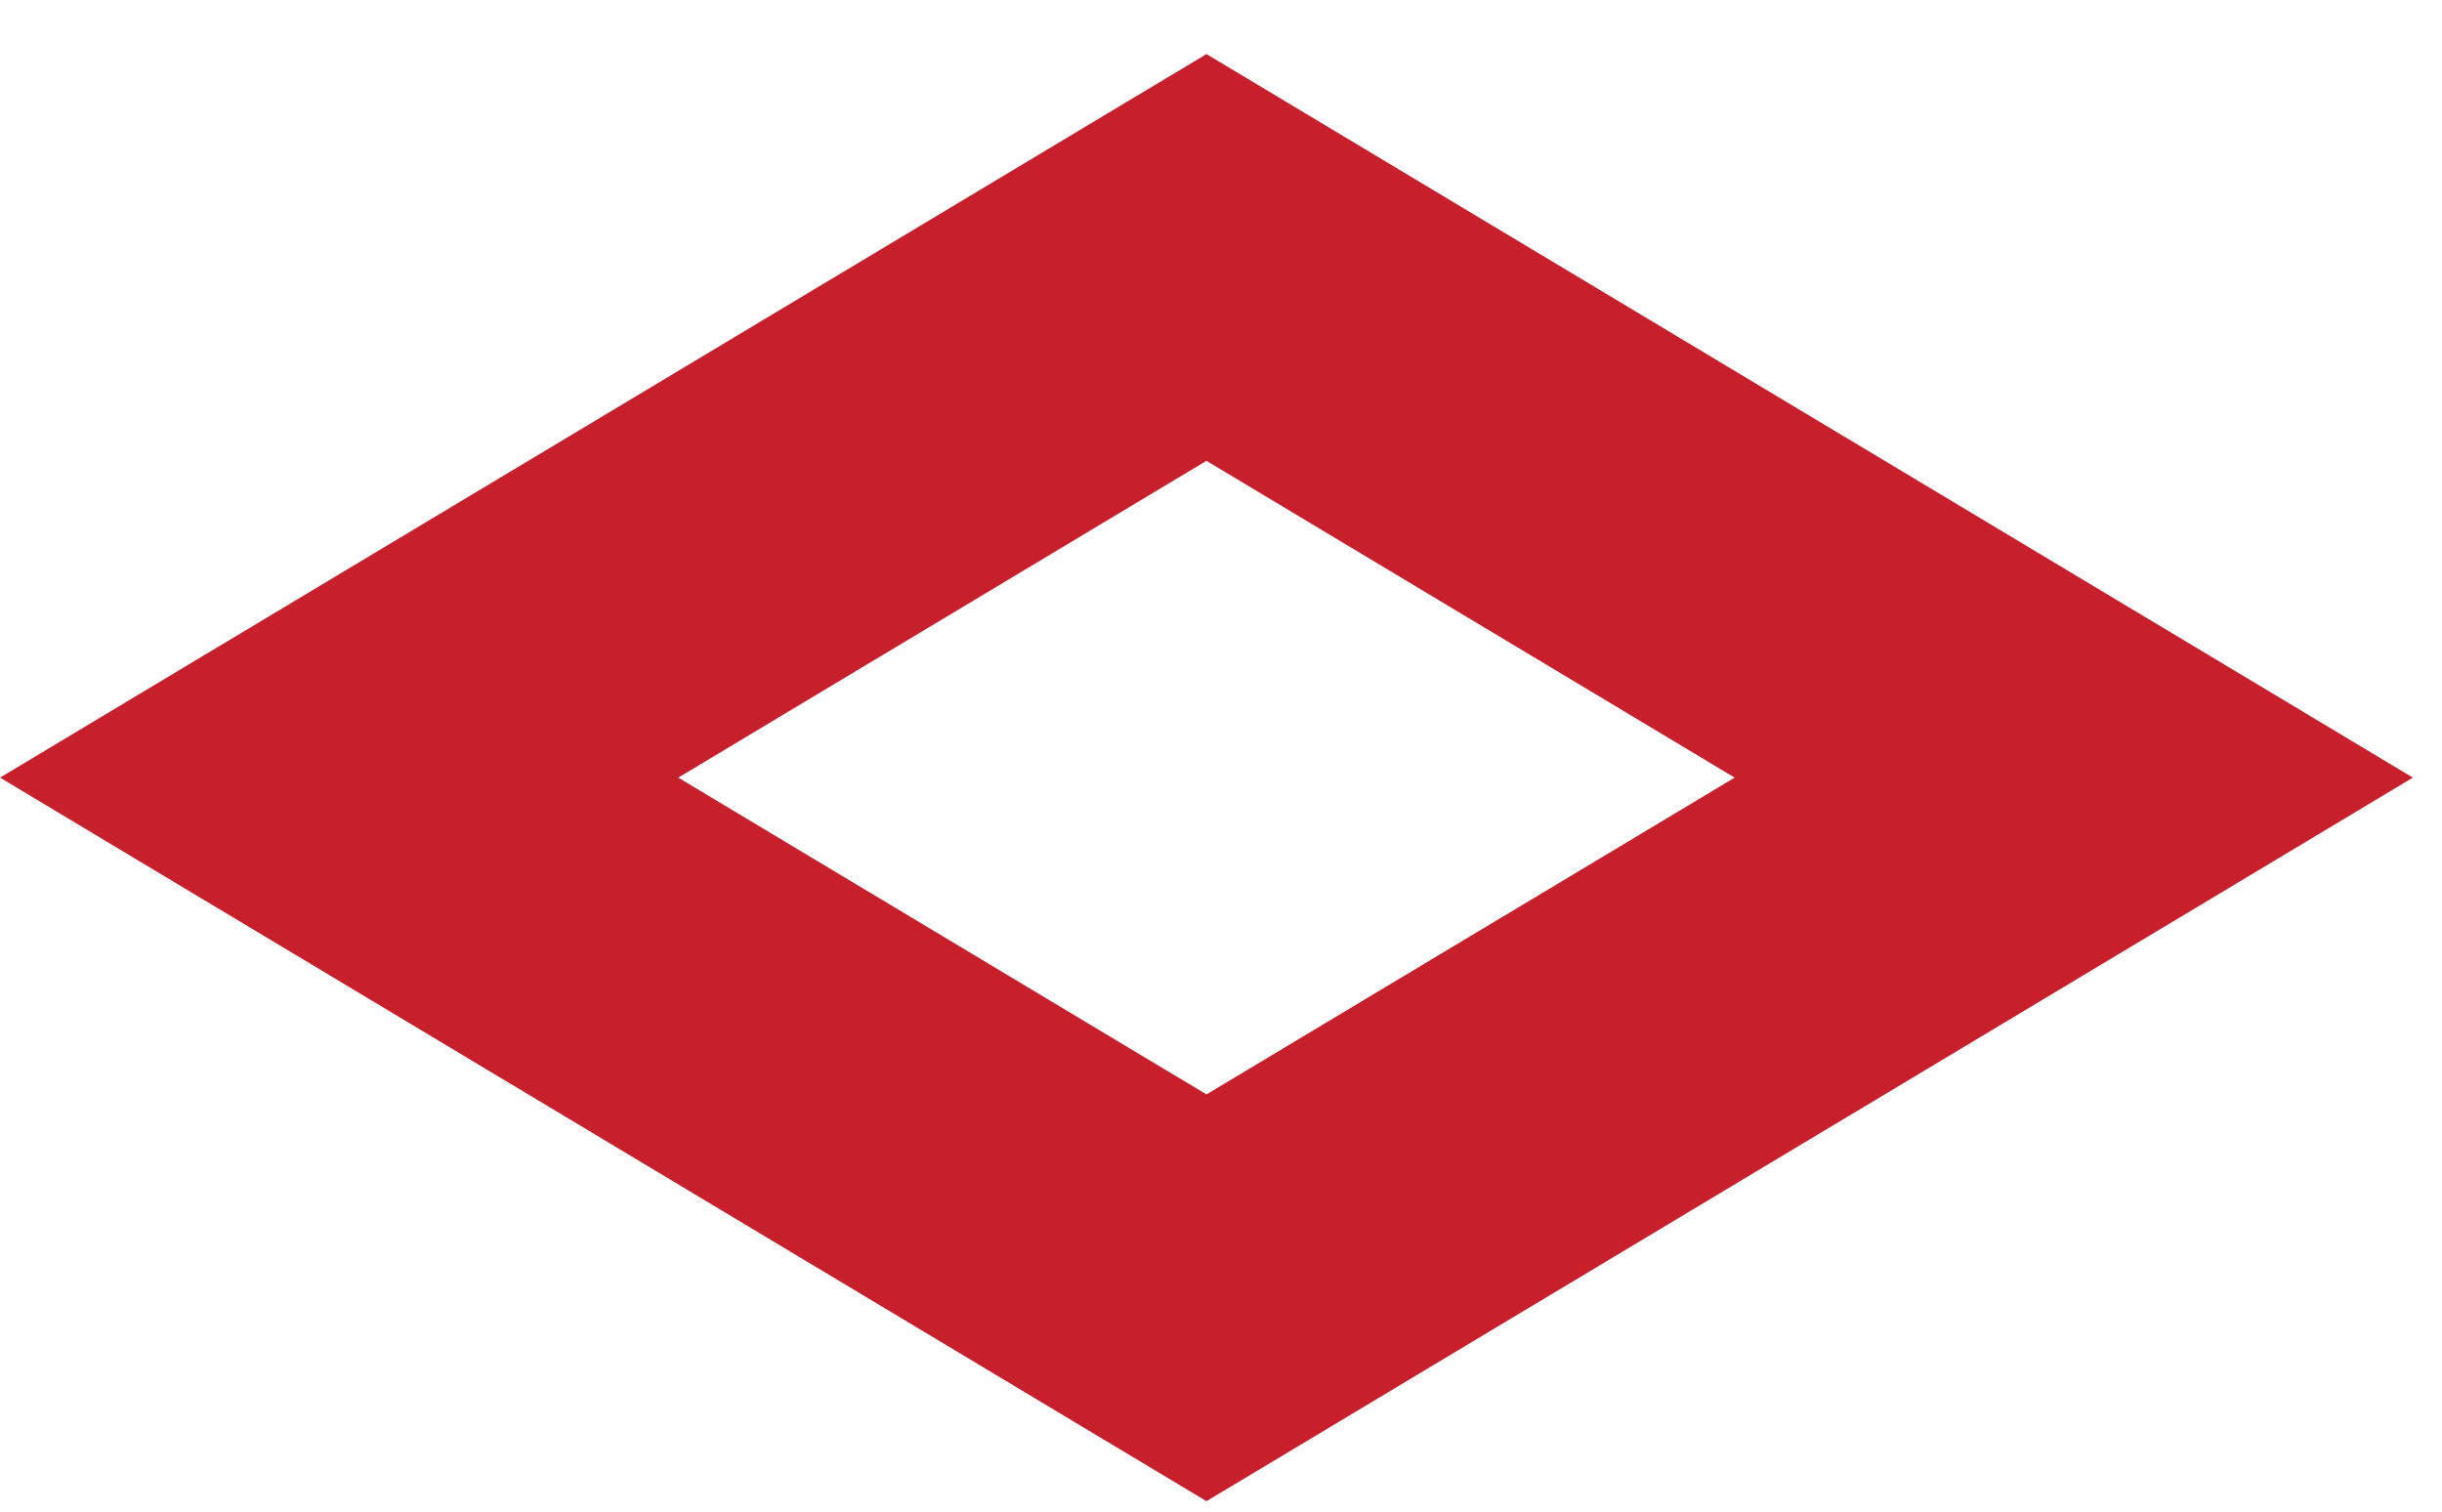
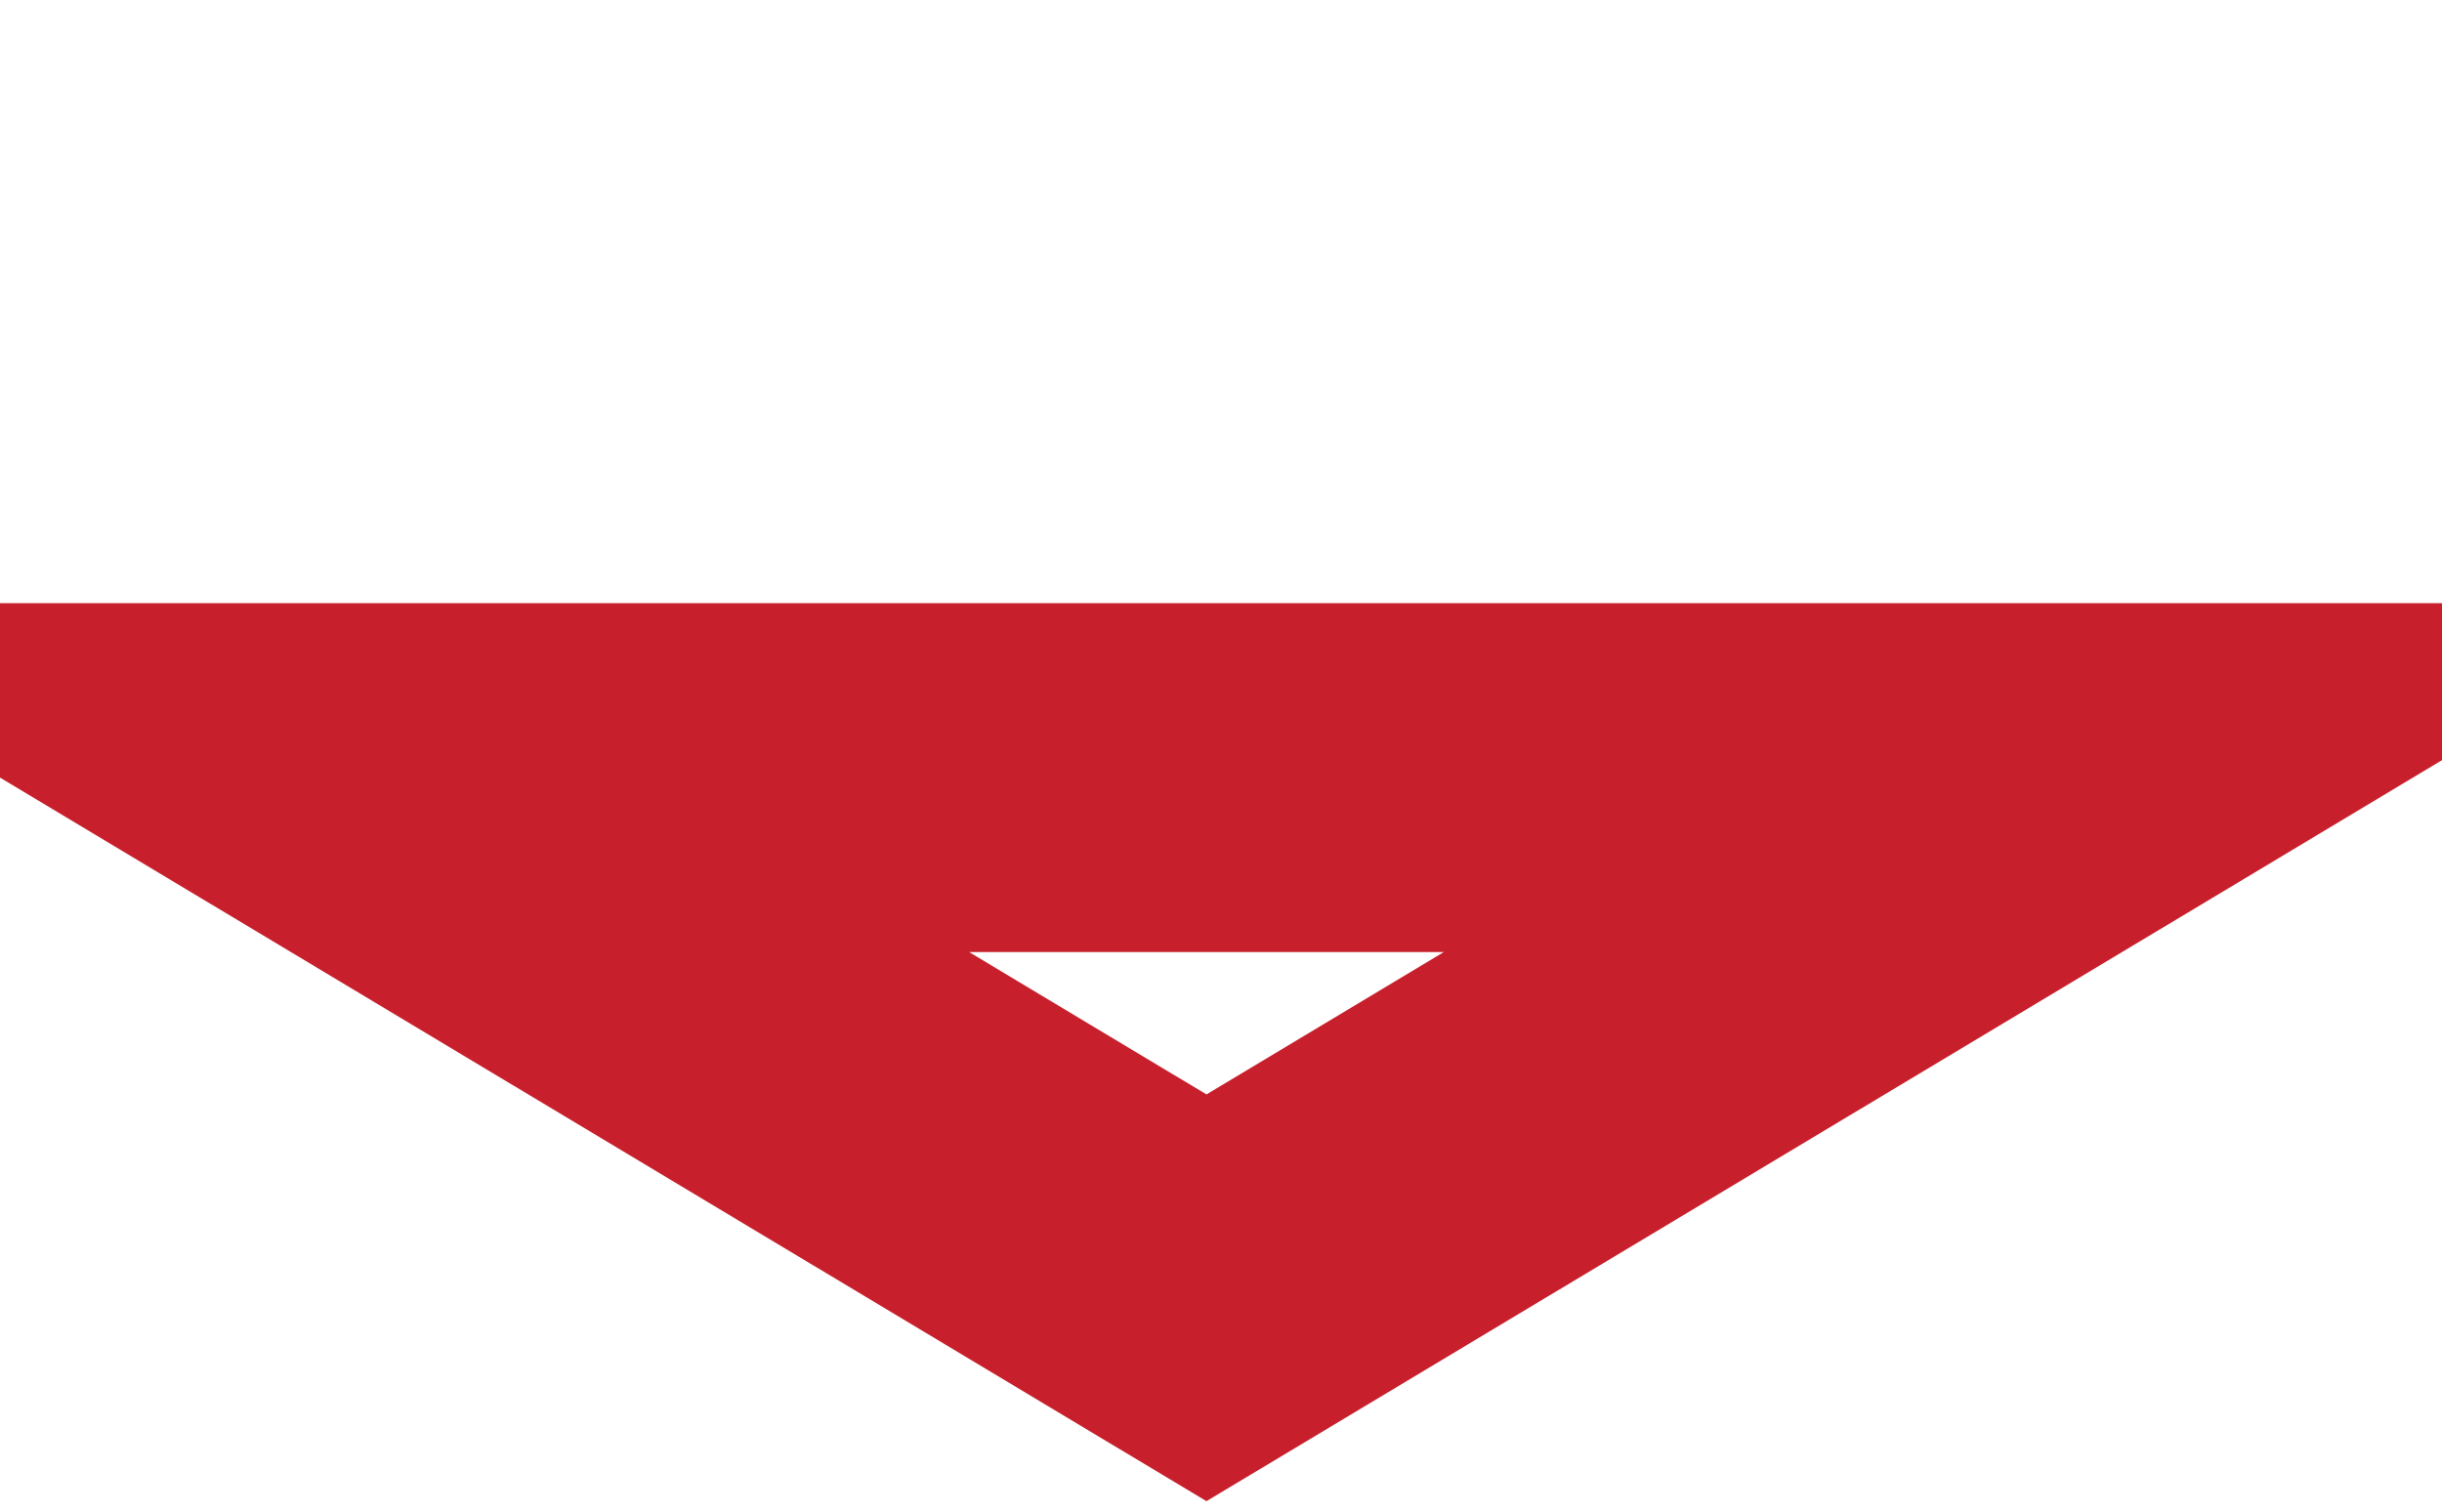
<svg xmlns="http://www.w3.org/2000/svg" width="42" height="26" viewBox="0 0 42 26" fill="none">
-   <path d="M20.75 22.322L5.833 13.375L20.75 4.428L35.667 13.375L20.75 22.322Z" stroke="#C7202C" stroke-width="6" />
+   <path d="M20.75 22.322L5.833 13.375L35.667 13.375L20.75 22.322Z" stroke="#C7202C" stroke-width="6" />
</svg>